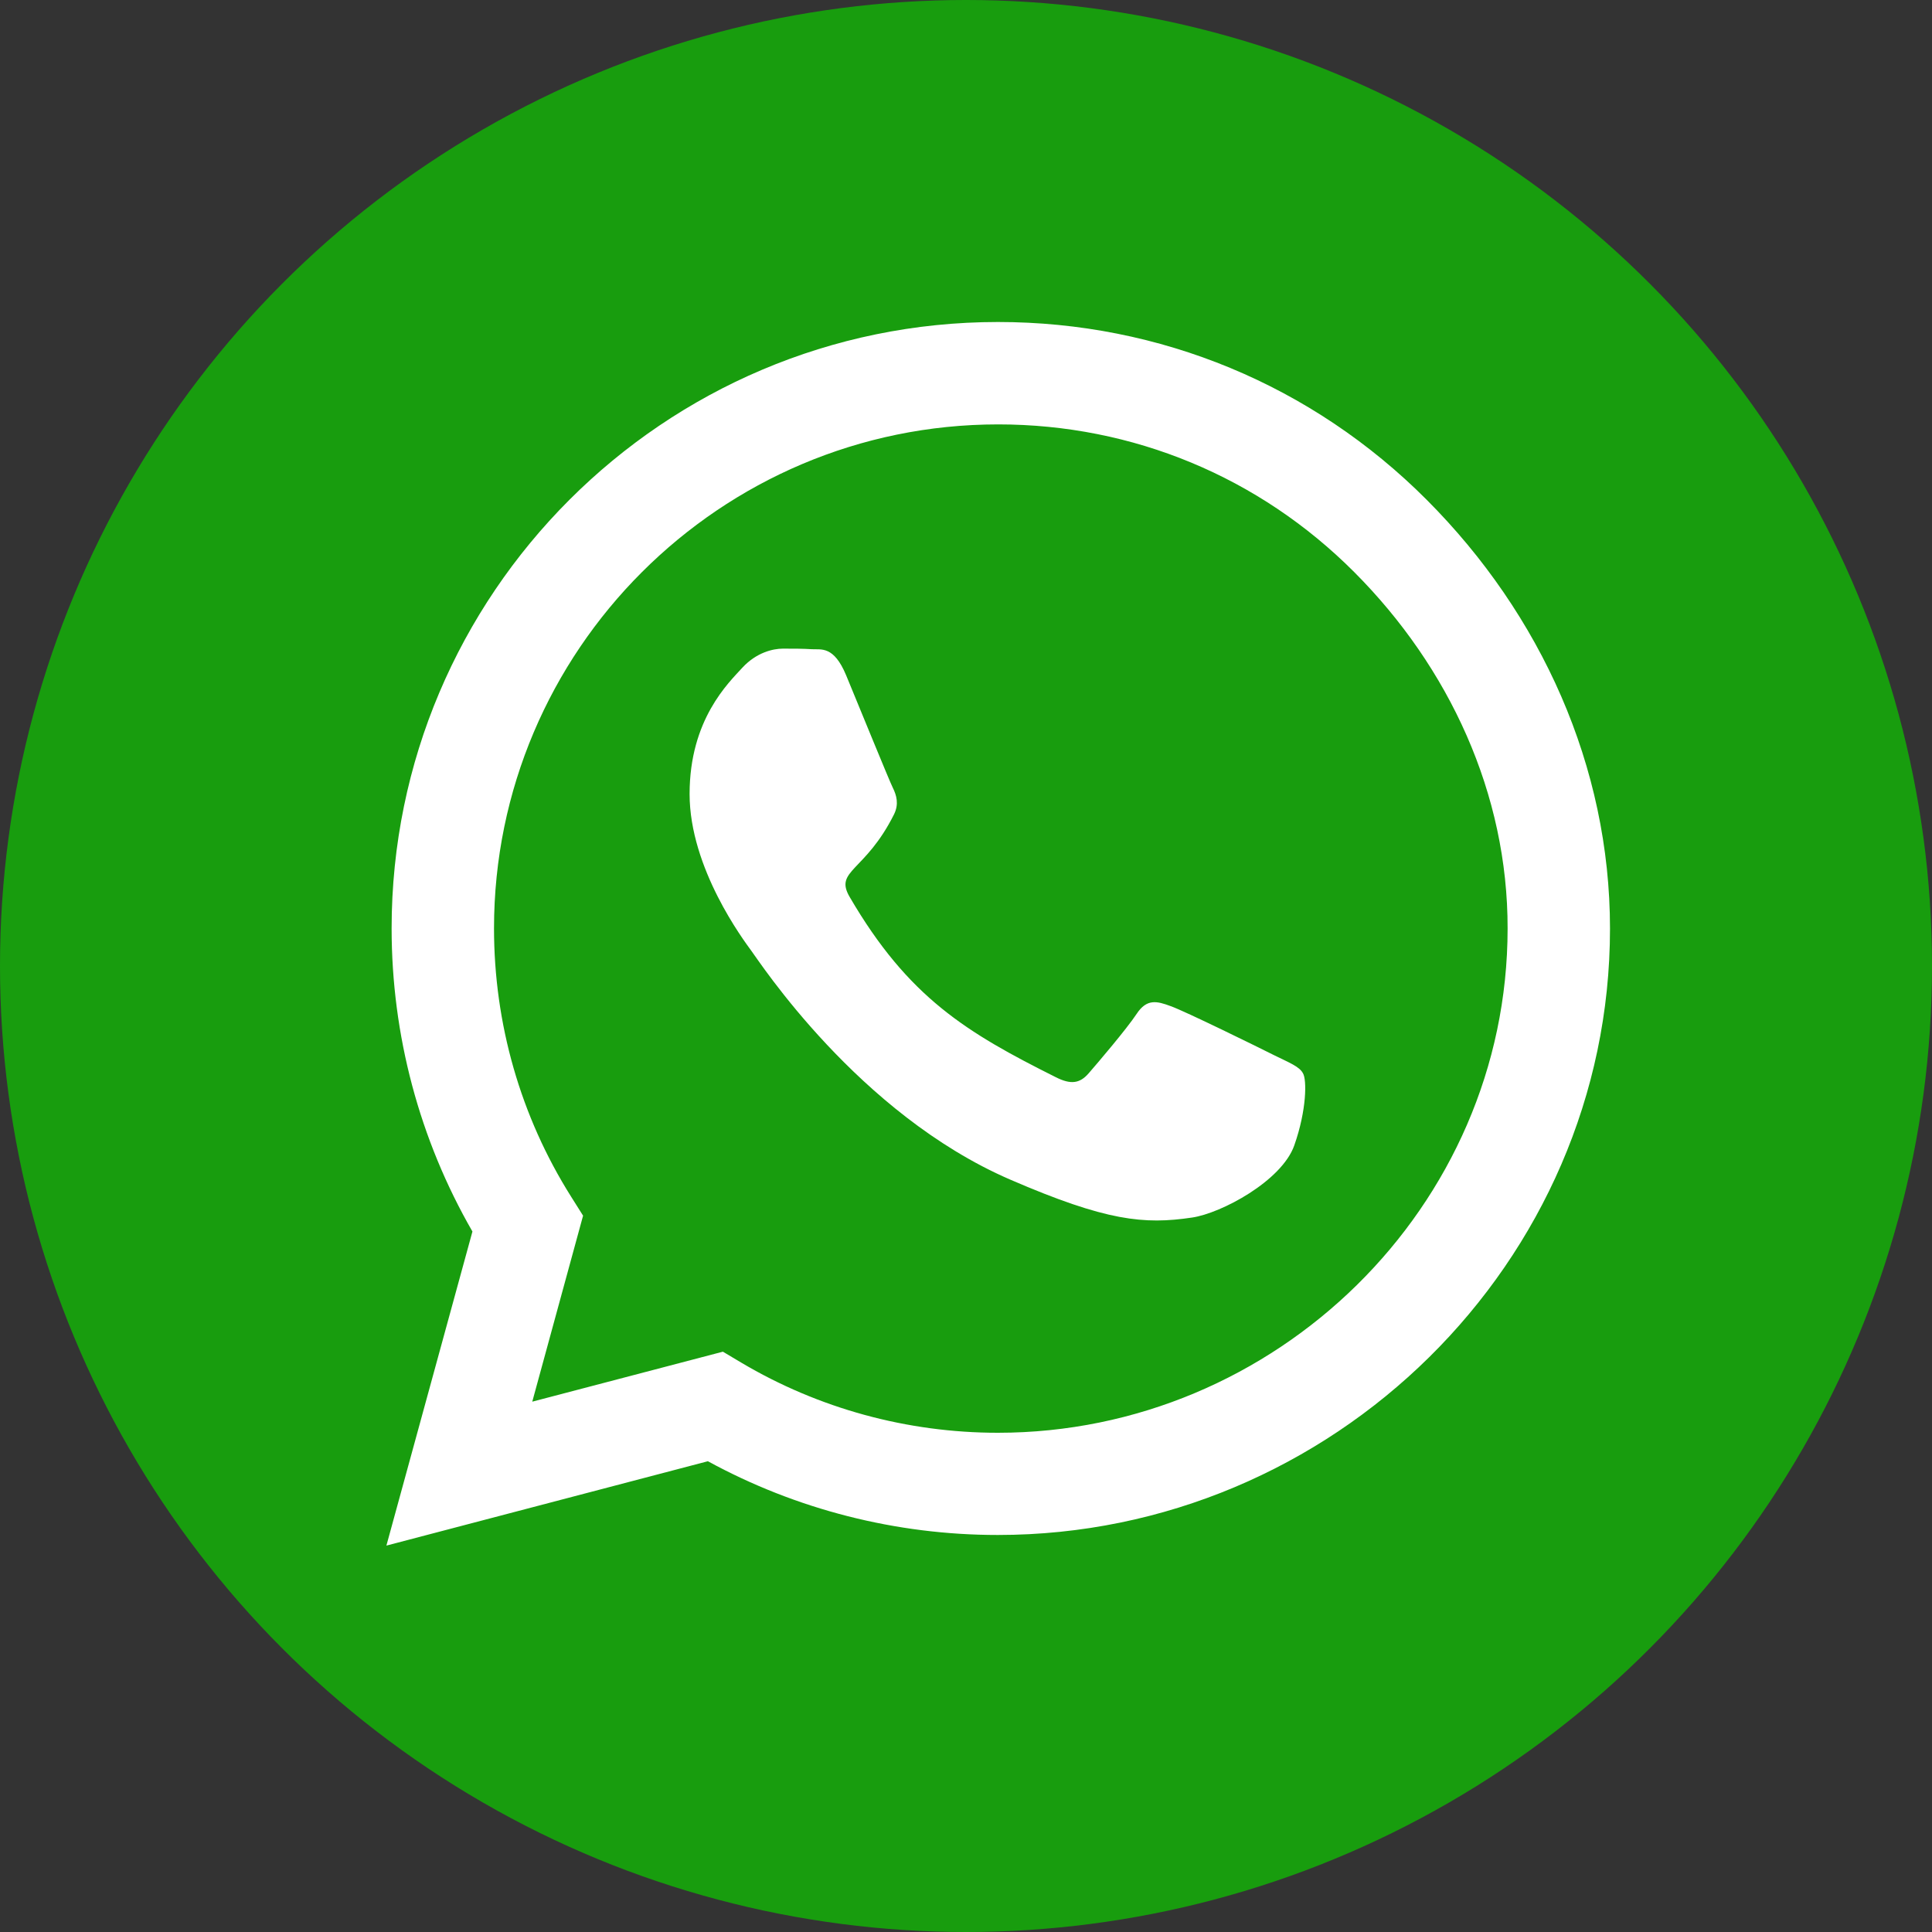
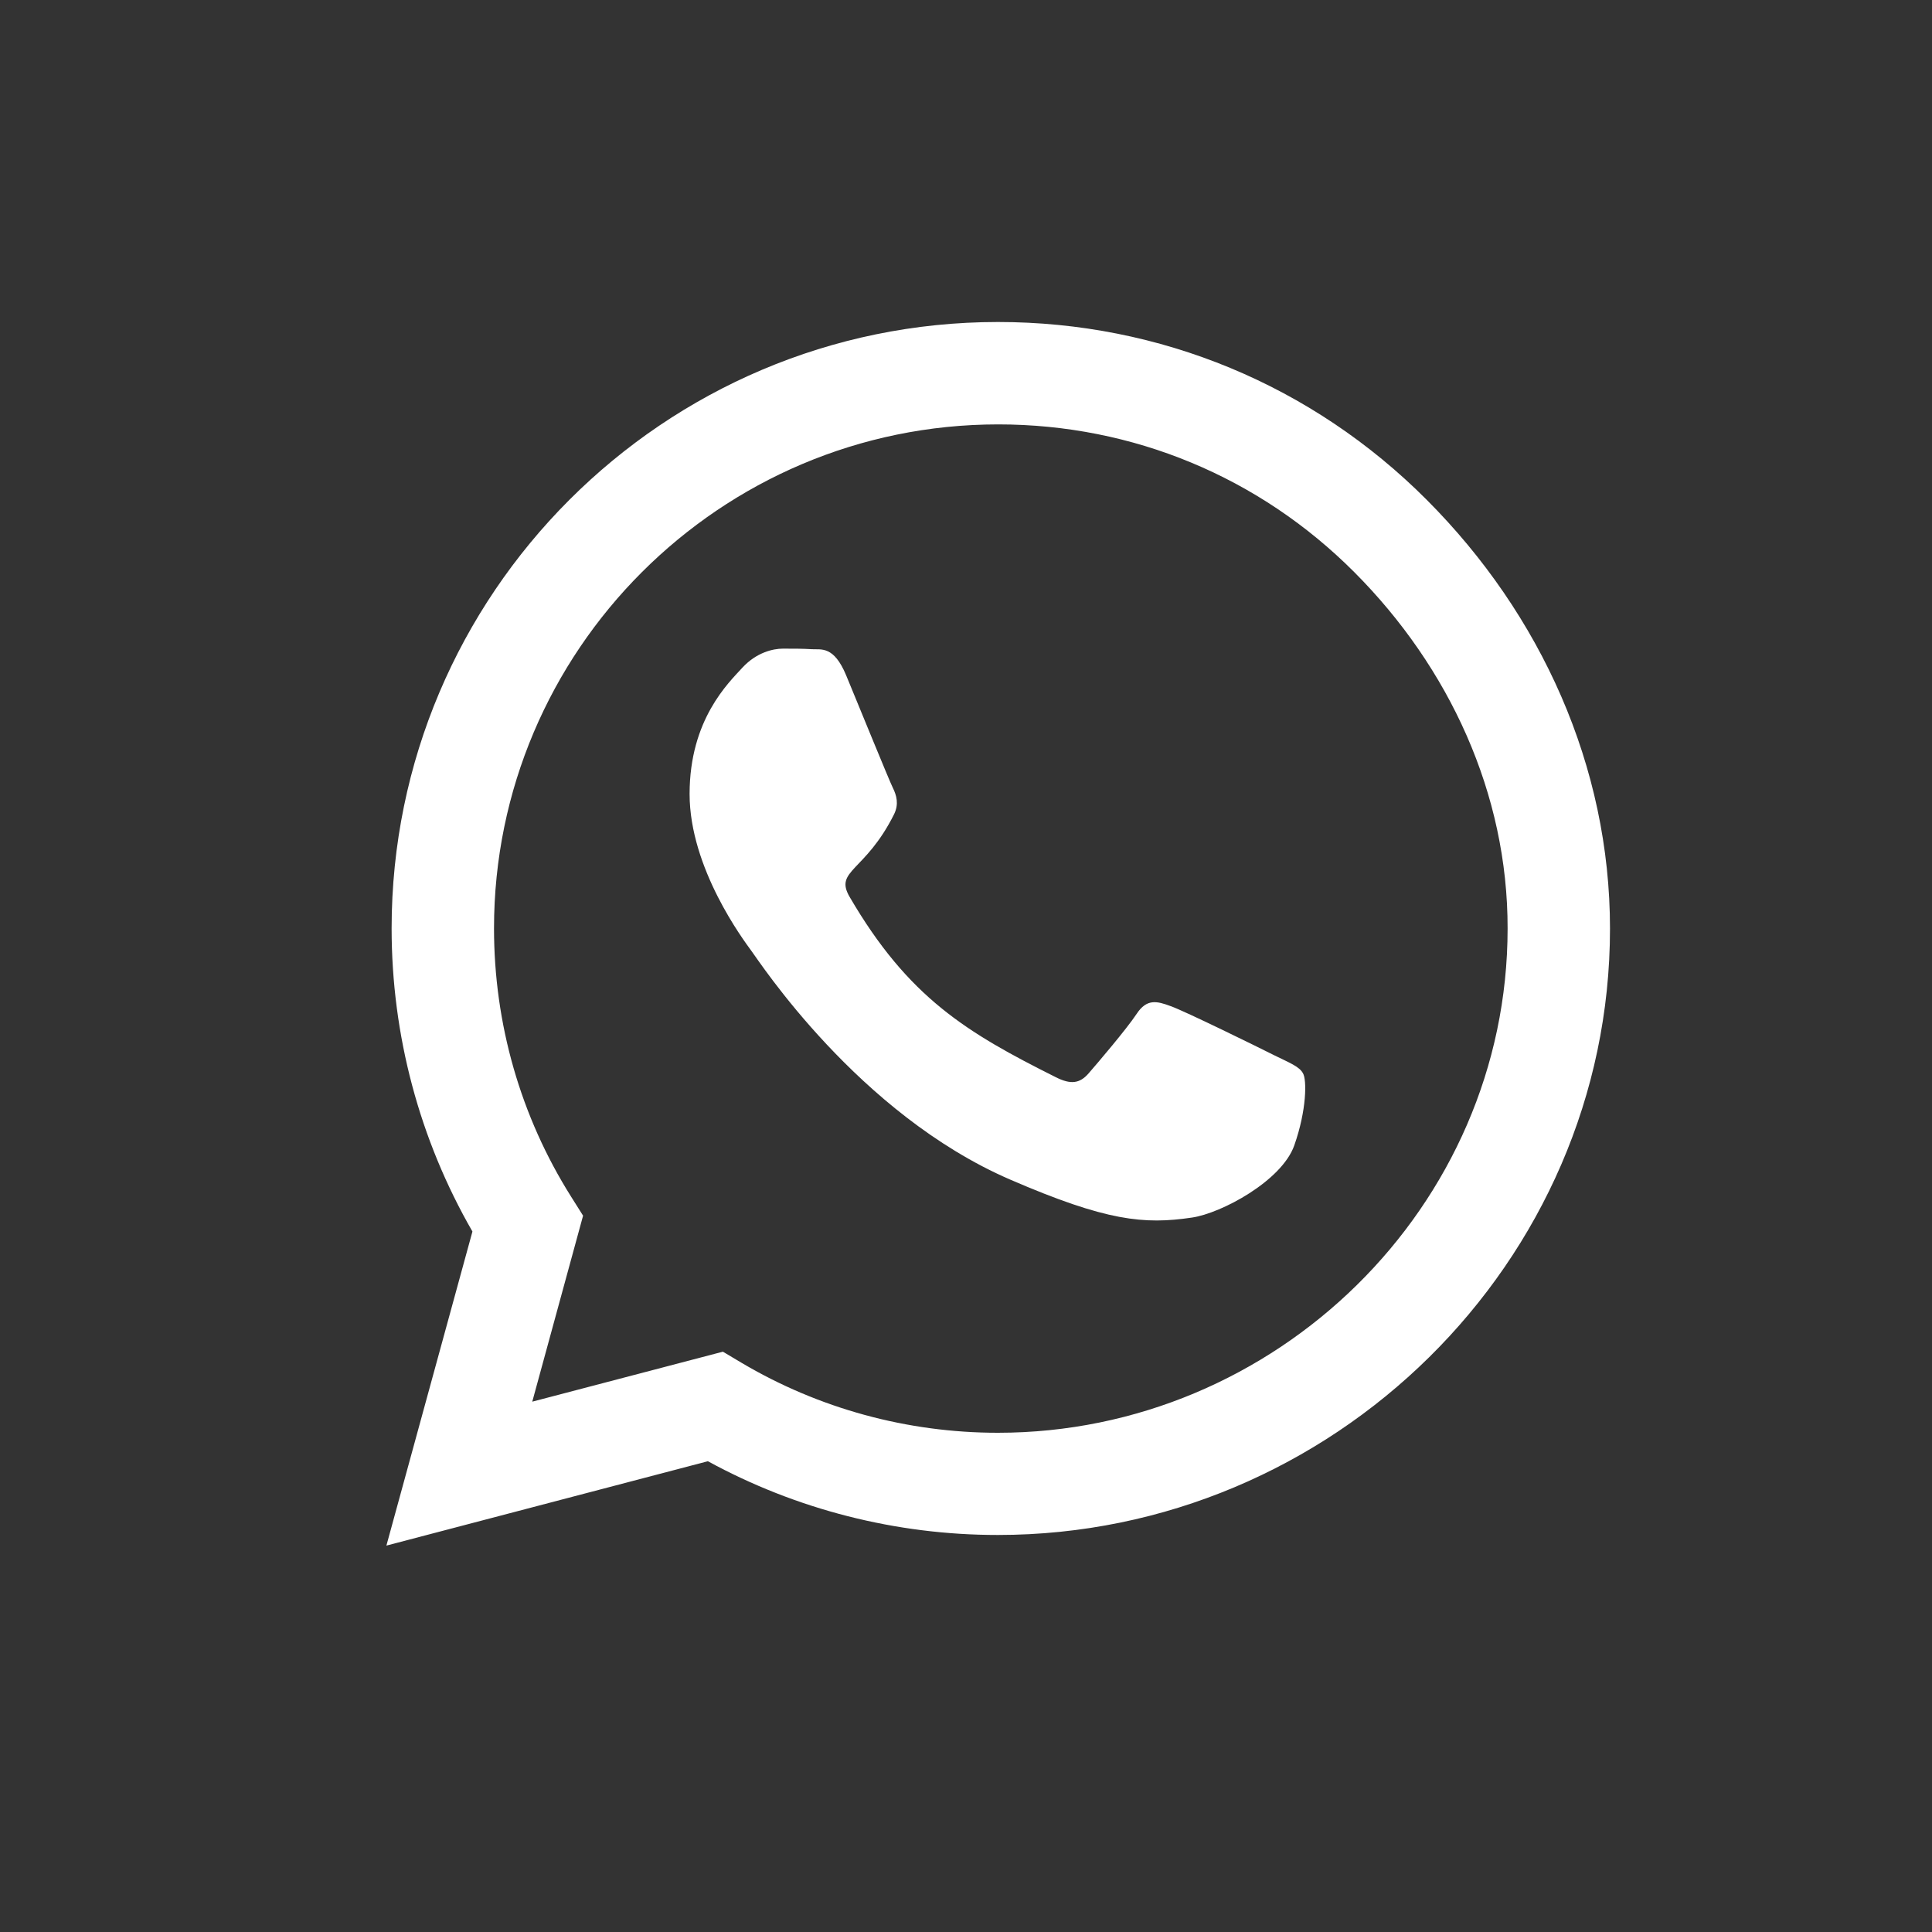
<svg xmlns="http://www.w3.org/2000/svg" width="30px" height="30px" viewBox="0 0 30 30" version="1.1">
  <rect x="0" y="0" width="30" height="30" fill="#333333" stroke="none" />
  <title>whatsapp</title>
  <desc>Created with Sketch.</desc>
  <g id="Page-1" stroke="none" stroke-width="1" fill="none" fill-rule="evenodd">
    <g id="whatsapp" fill-rule="nonzero">
      <g id="twitter" fill="#189D0E">
-         <circle id="Oval" cx="15" cy="15" r="15" />
-       </g>
+         </g>
      <path d="M22.154,7.761 C20.377,5.98 18.011,5 15.496,5 C10.305,5 6.081,9.224 6.081,14.415 C6.081,16.073 6.513,17.694 7.336,19.123 L6,24 L10.992,22.69 C12.366,23.44 13.914,23.835 15.492,23.835 L15.496,23.835 C20.683,23.835 25,19.61 25,14.419 C25,11.904 23.931,9.542 22.154,7.761 Z M15.496,22.248 C14.088,22.248 12.709,21.871 11.509,21.158 L11.225,20.989 L8.265,21.765 L9.054,18.877 L8.867,18.58 C8.082,17.333 7.671,15.895 7.671,14.415 C7.671,10.102 11.183,6.59 15.5,6.59 C17.591,6.59 19.554,7.405 21.03,8.885 C22.506,10.365 23.414,12.329 23.41,14.419 C23.41,18.737 19.809,22.248 15.496,22.248 Z M19.788,16.387 C19.554,16.269 18.397,15.7 18.18,15.624 C17.964,15.543 17.807,15.505 17.65,15.743 C17.493,15.98 17.044,16.506 16.904,16.667 C16.768,16.824 16.628,16.845 16.395,16.727 C15.012,16.035 14.105,15.492 13.193,13.927 C12.951,13.512 13.435,13.542 13.884,12.642 C13.96,12.485 13.922,12.35 13.863,12.231 C13.804,12.112 13.333,10.954 13.138,10.484 C12.947,10.026 12.752,10.089 12.608,10.081 C12.472,10.072 12.315,10.072 12.158,10.072 C12.001,10.072 11.747,10.132 11.53,10.365 C11.314,10.602 10.708,11.171 10.708,12.329 C10.708,13.486 11.552,14.606 11.666,14.763 C11.785,14.92 13.324,17.295 15.687,18.317 C17.179,18.962 17.765,19.017 18.511,18.906 C18.965,18.839 19.902,18.338 20.097,17.787 C20.292,17.235 20.292,16.765 20.233,16.667 C20.178,16.561 20.021,16.502 19.788,16.387 Z" id="Shape" fill="#FFFFFF" />
    </g>
  </g>
</svg>